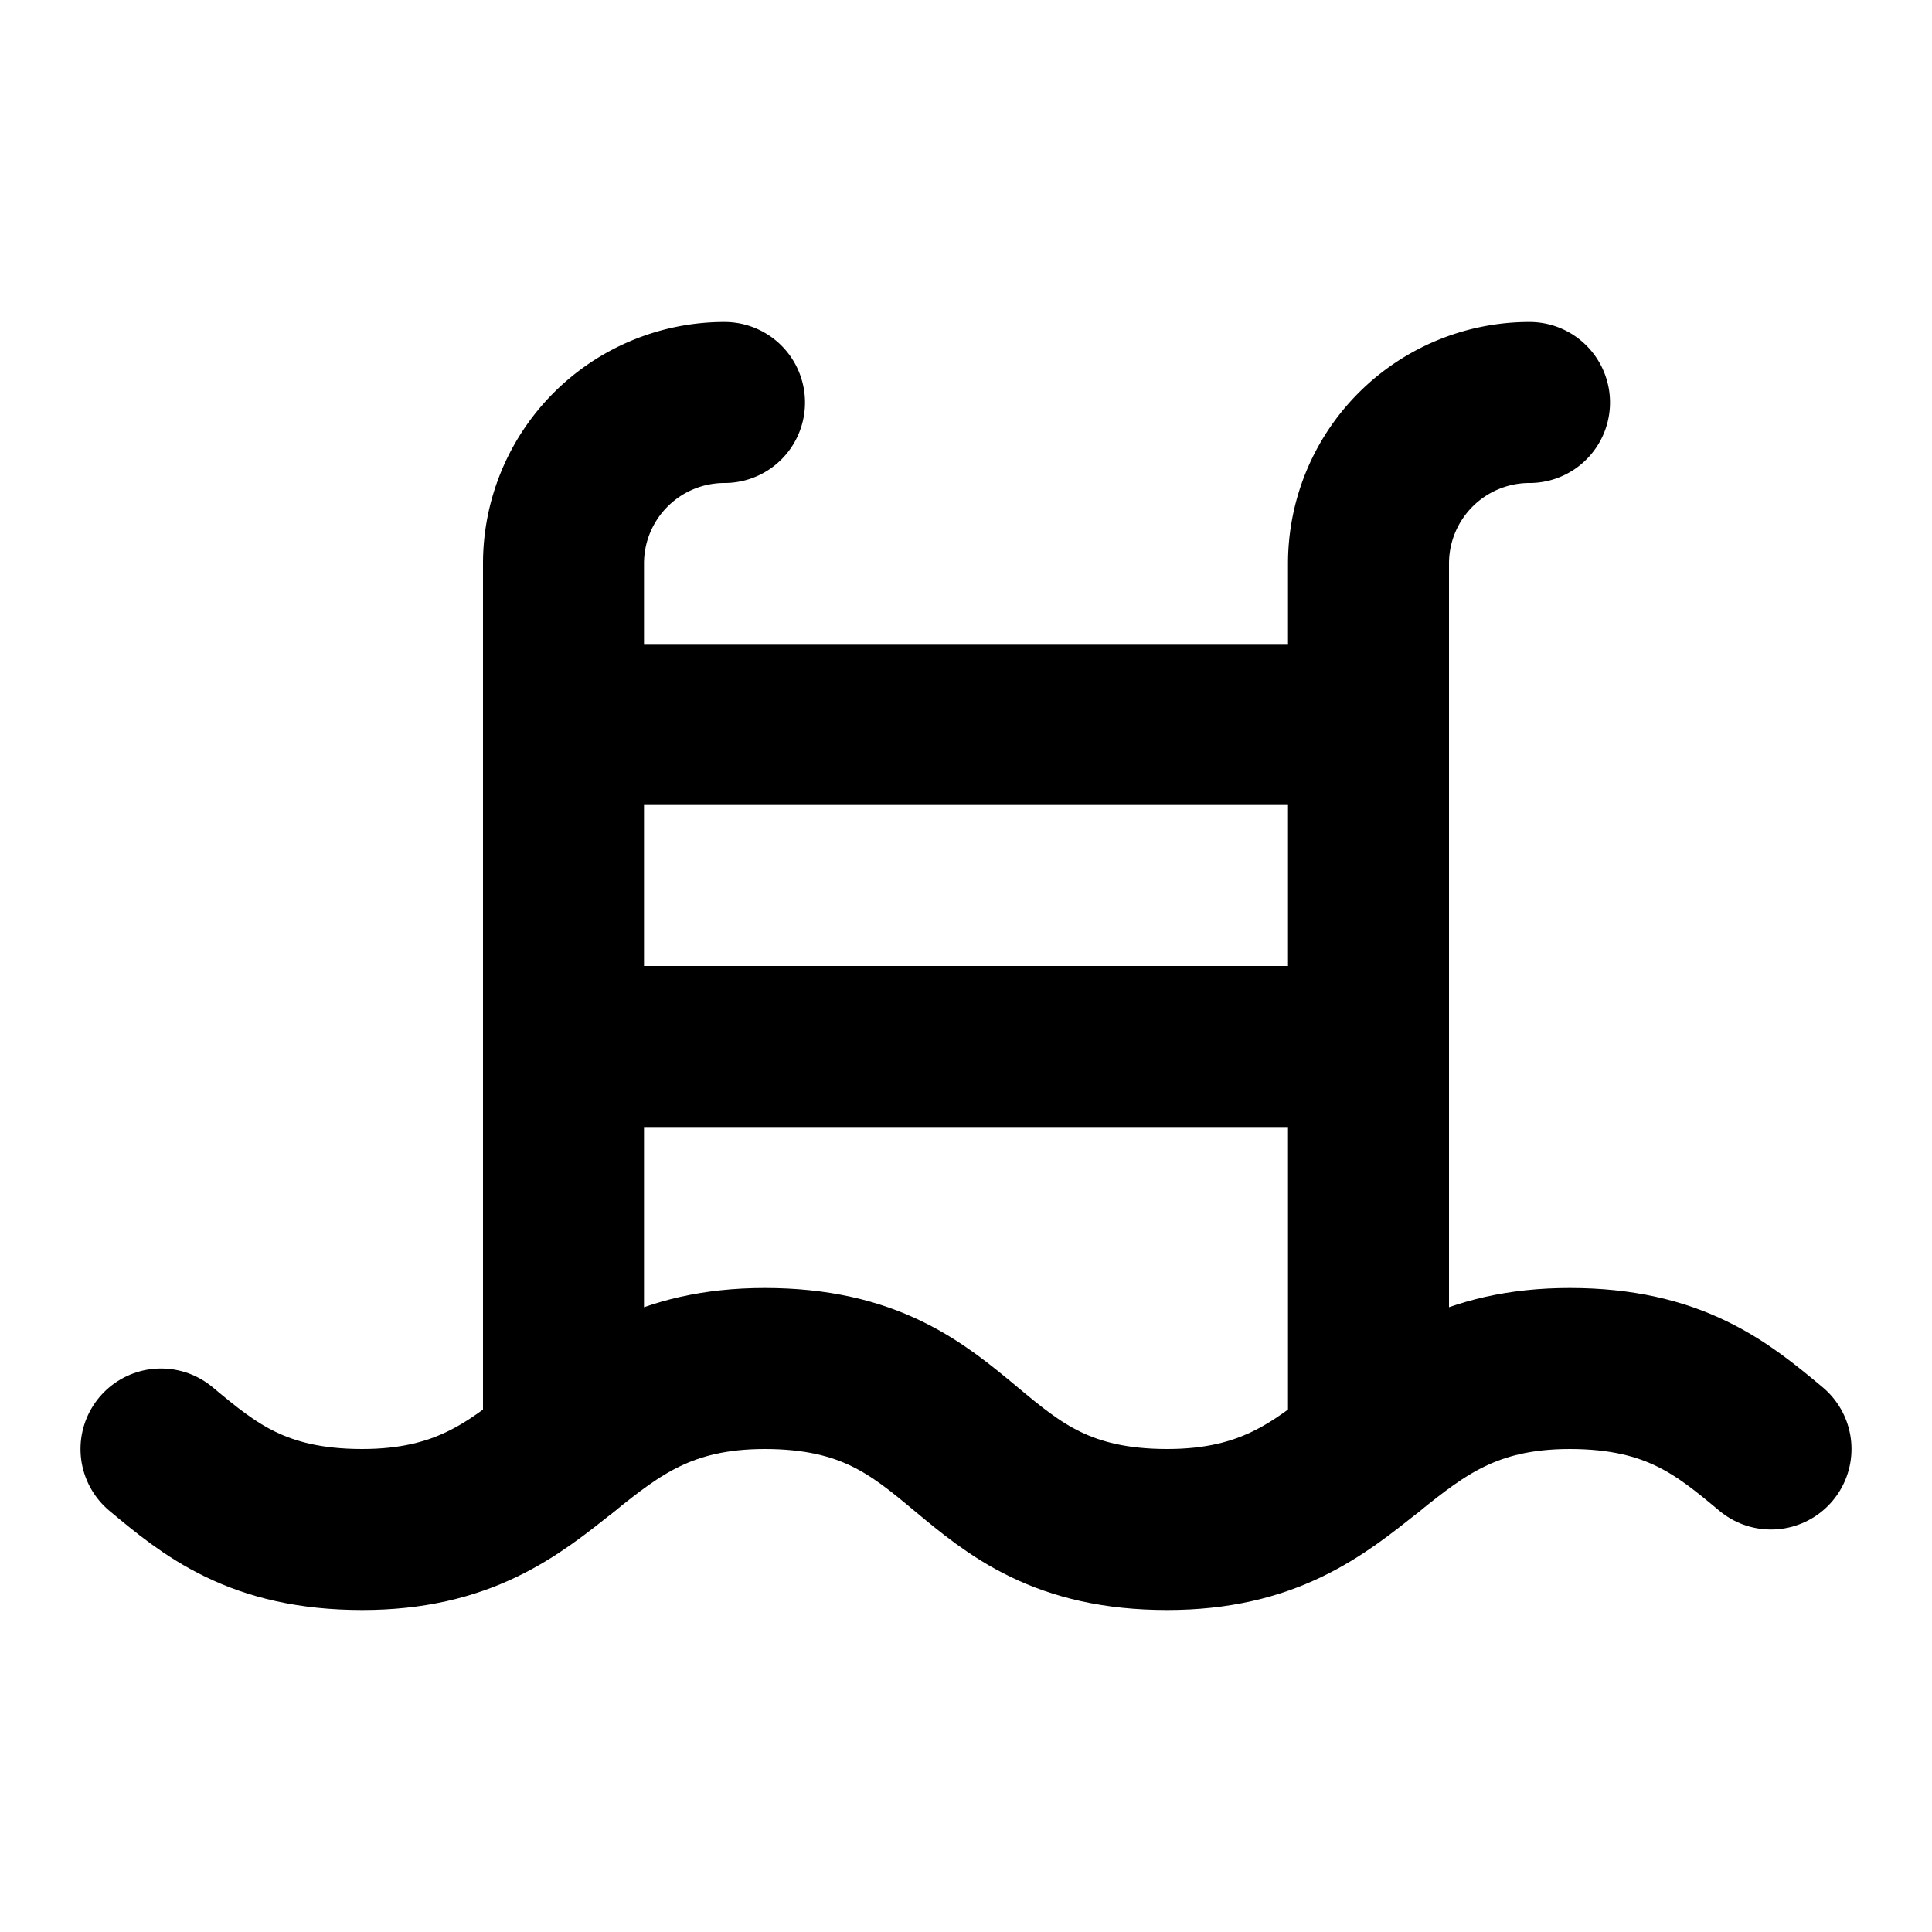
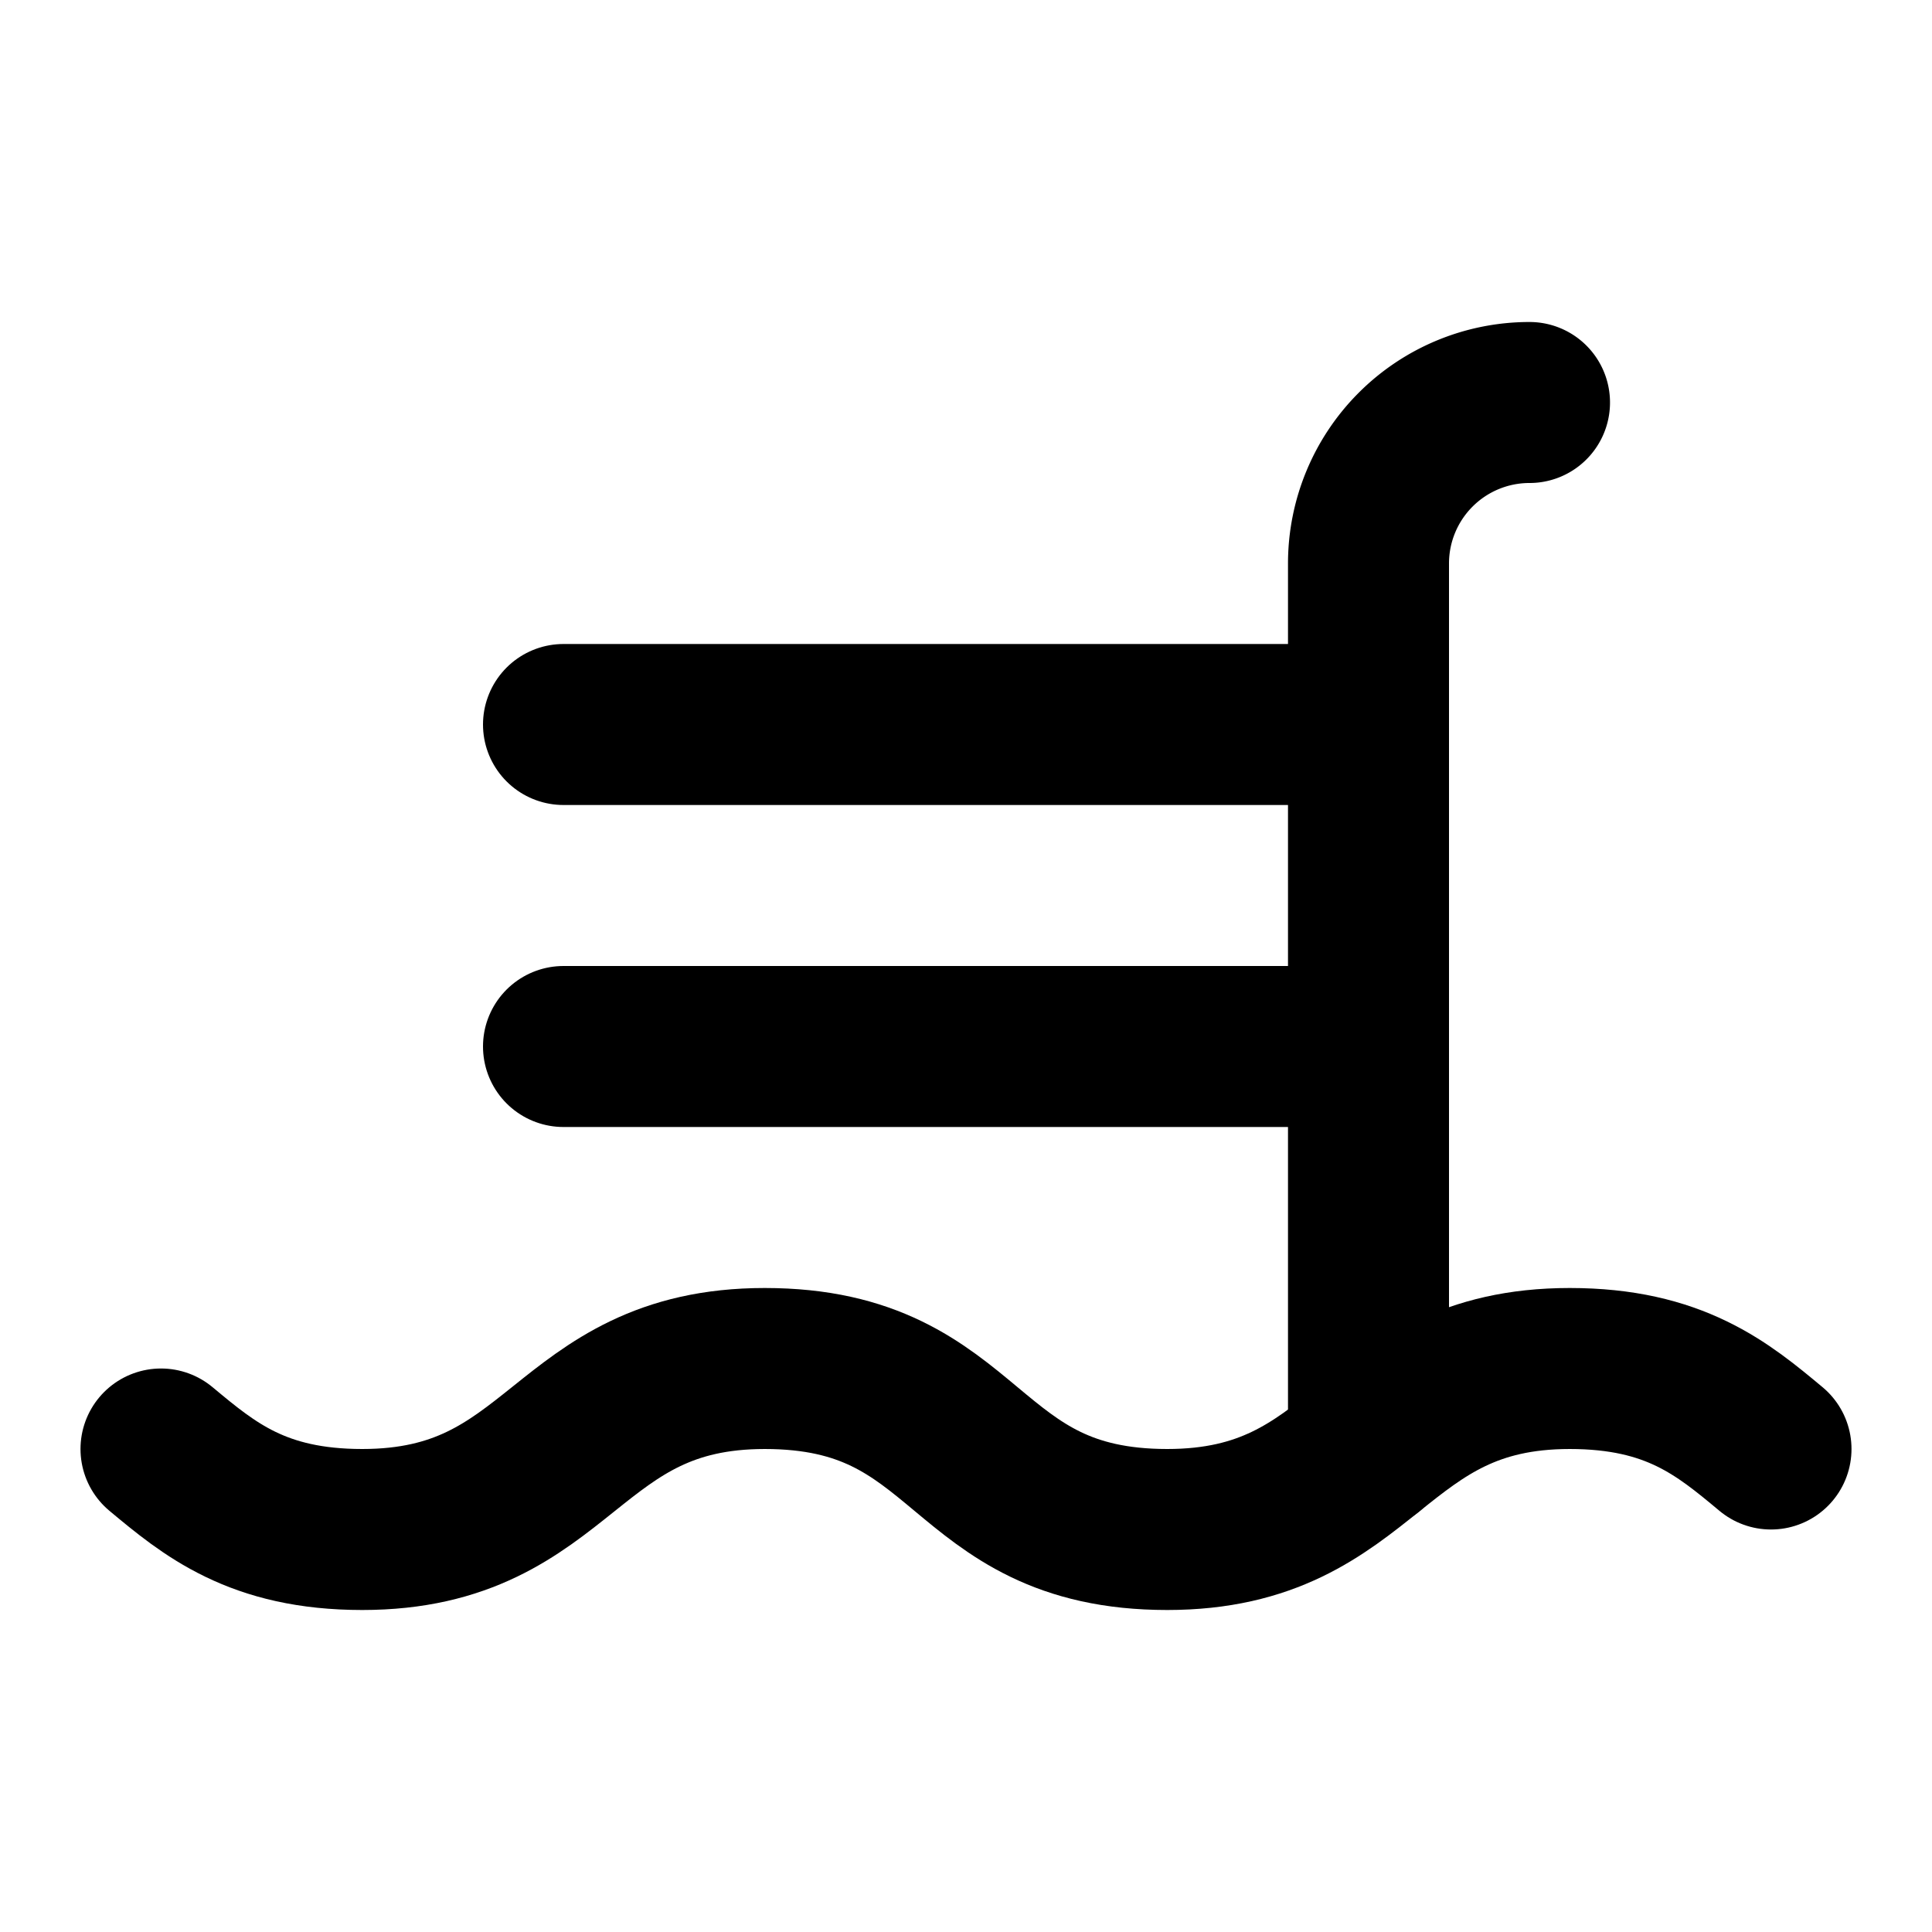
<svg xmlns="http://www.w3.org/2000/svg" width="24" height="24" viewBox="0 0 24 24" fill="none" stroke="currentColor" stroke-width="2" stroke-linecap="round" stroke-linejoin="round">
  <path vector-effect="non-scaling-stroke" d="M19 5a2 2 0 0 0-2 2v11" />
  <path vector-effect="non-scaling-stroke" d="M2 18c.6.5 1.2 1 2.5 1 2.5 0 2.5-2 5-2 2.6 0 2.4 2 5 2 2.5 0 2.5-2 5-2 1.3 0 1.9.5 2.5 1" />
  <path vector-effect="non-scaling-stroke" d="M7 13h10" />
  <path vector-effect="non-scaling-stroke" d="M7 9h10" />
-   <path vector-effect="non-scaling-stroke" d="M9 5a2 2 0 0 0-2 2v11" />
</svg>